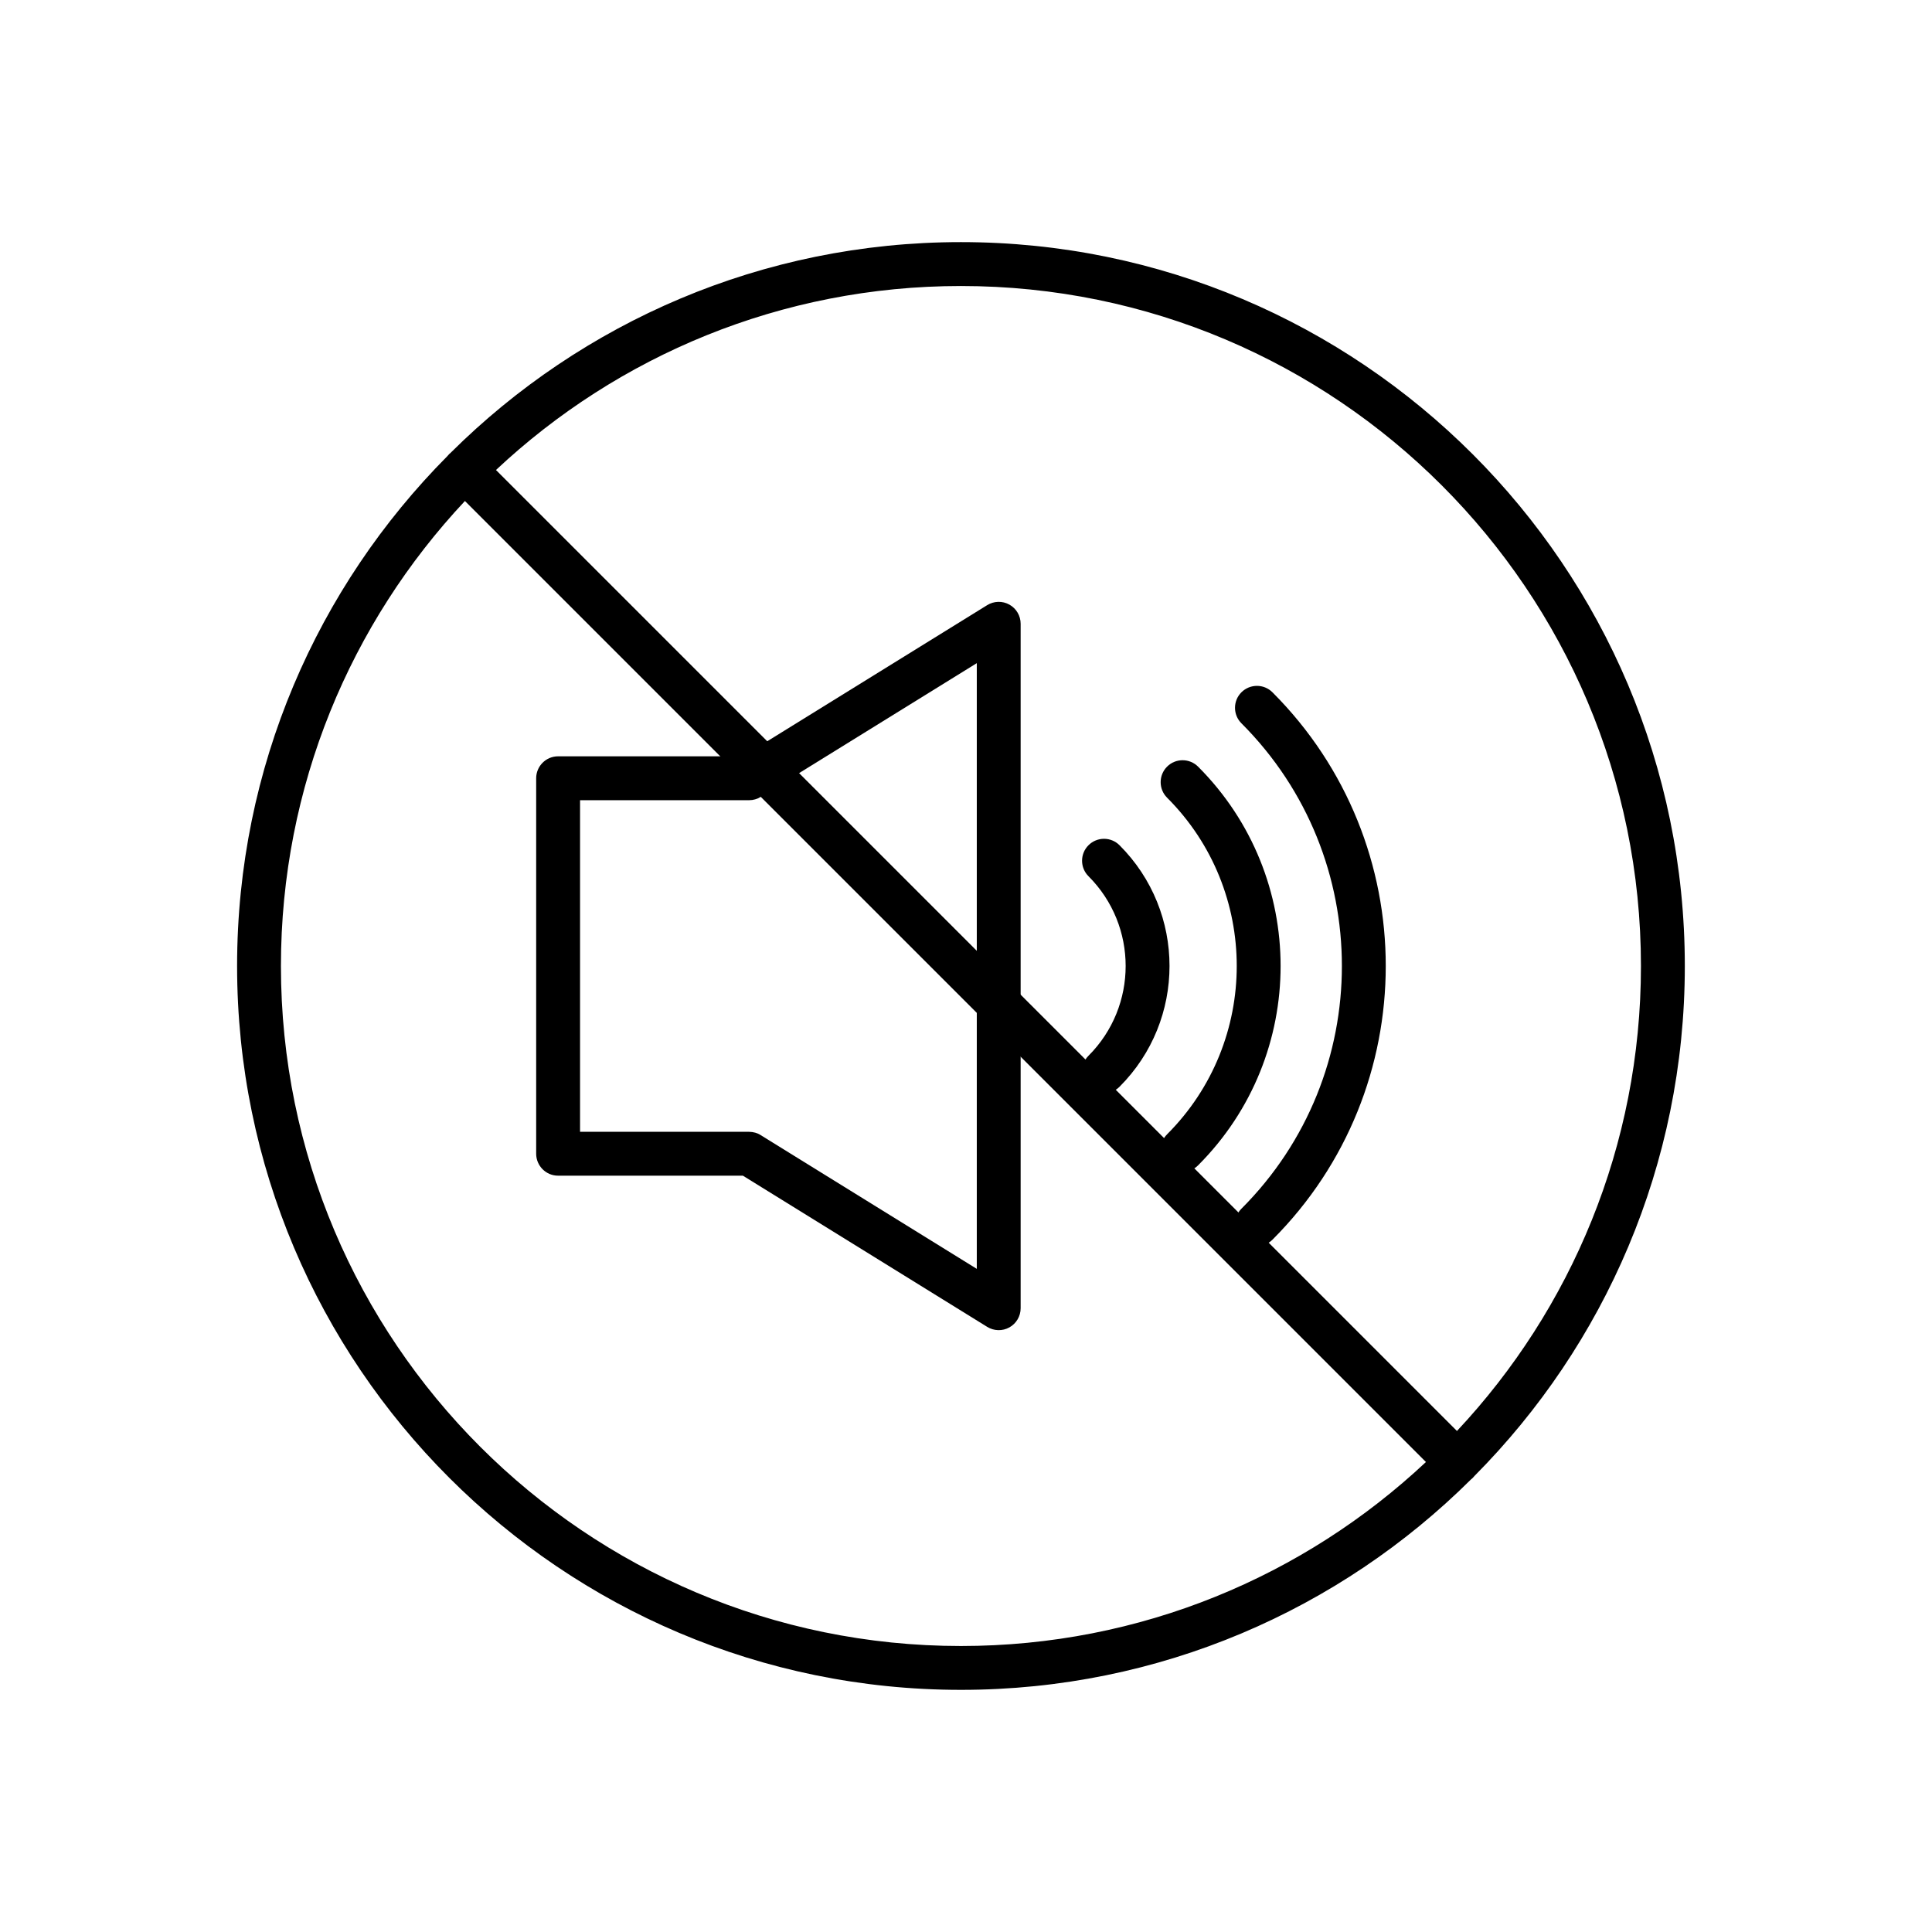
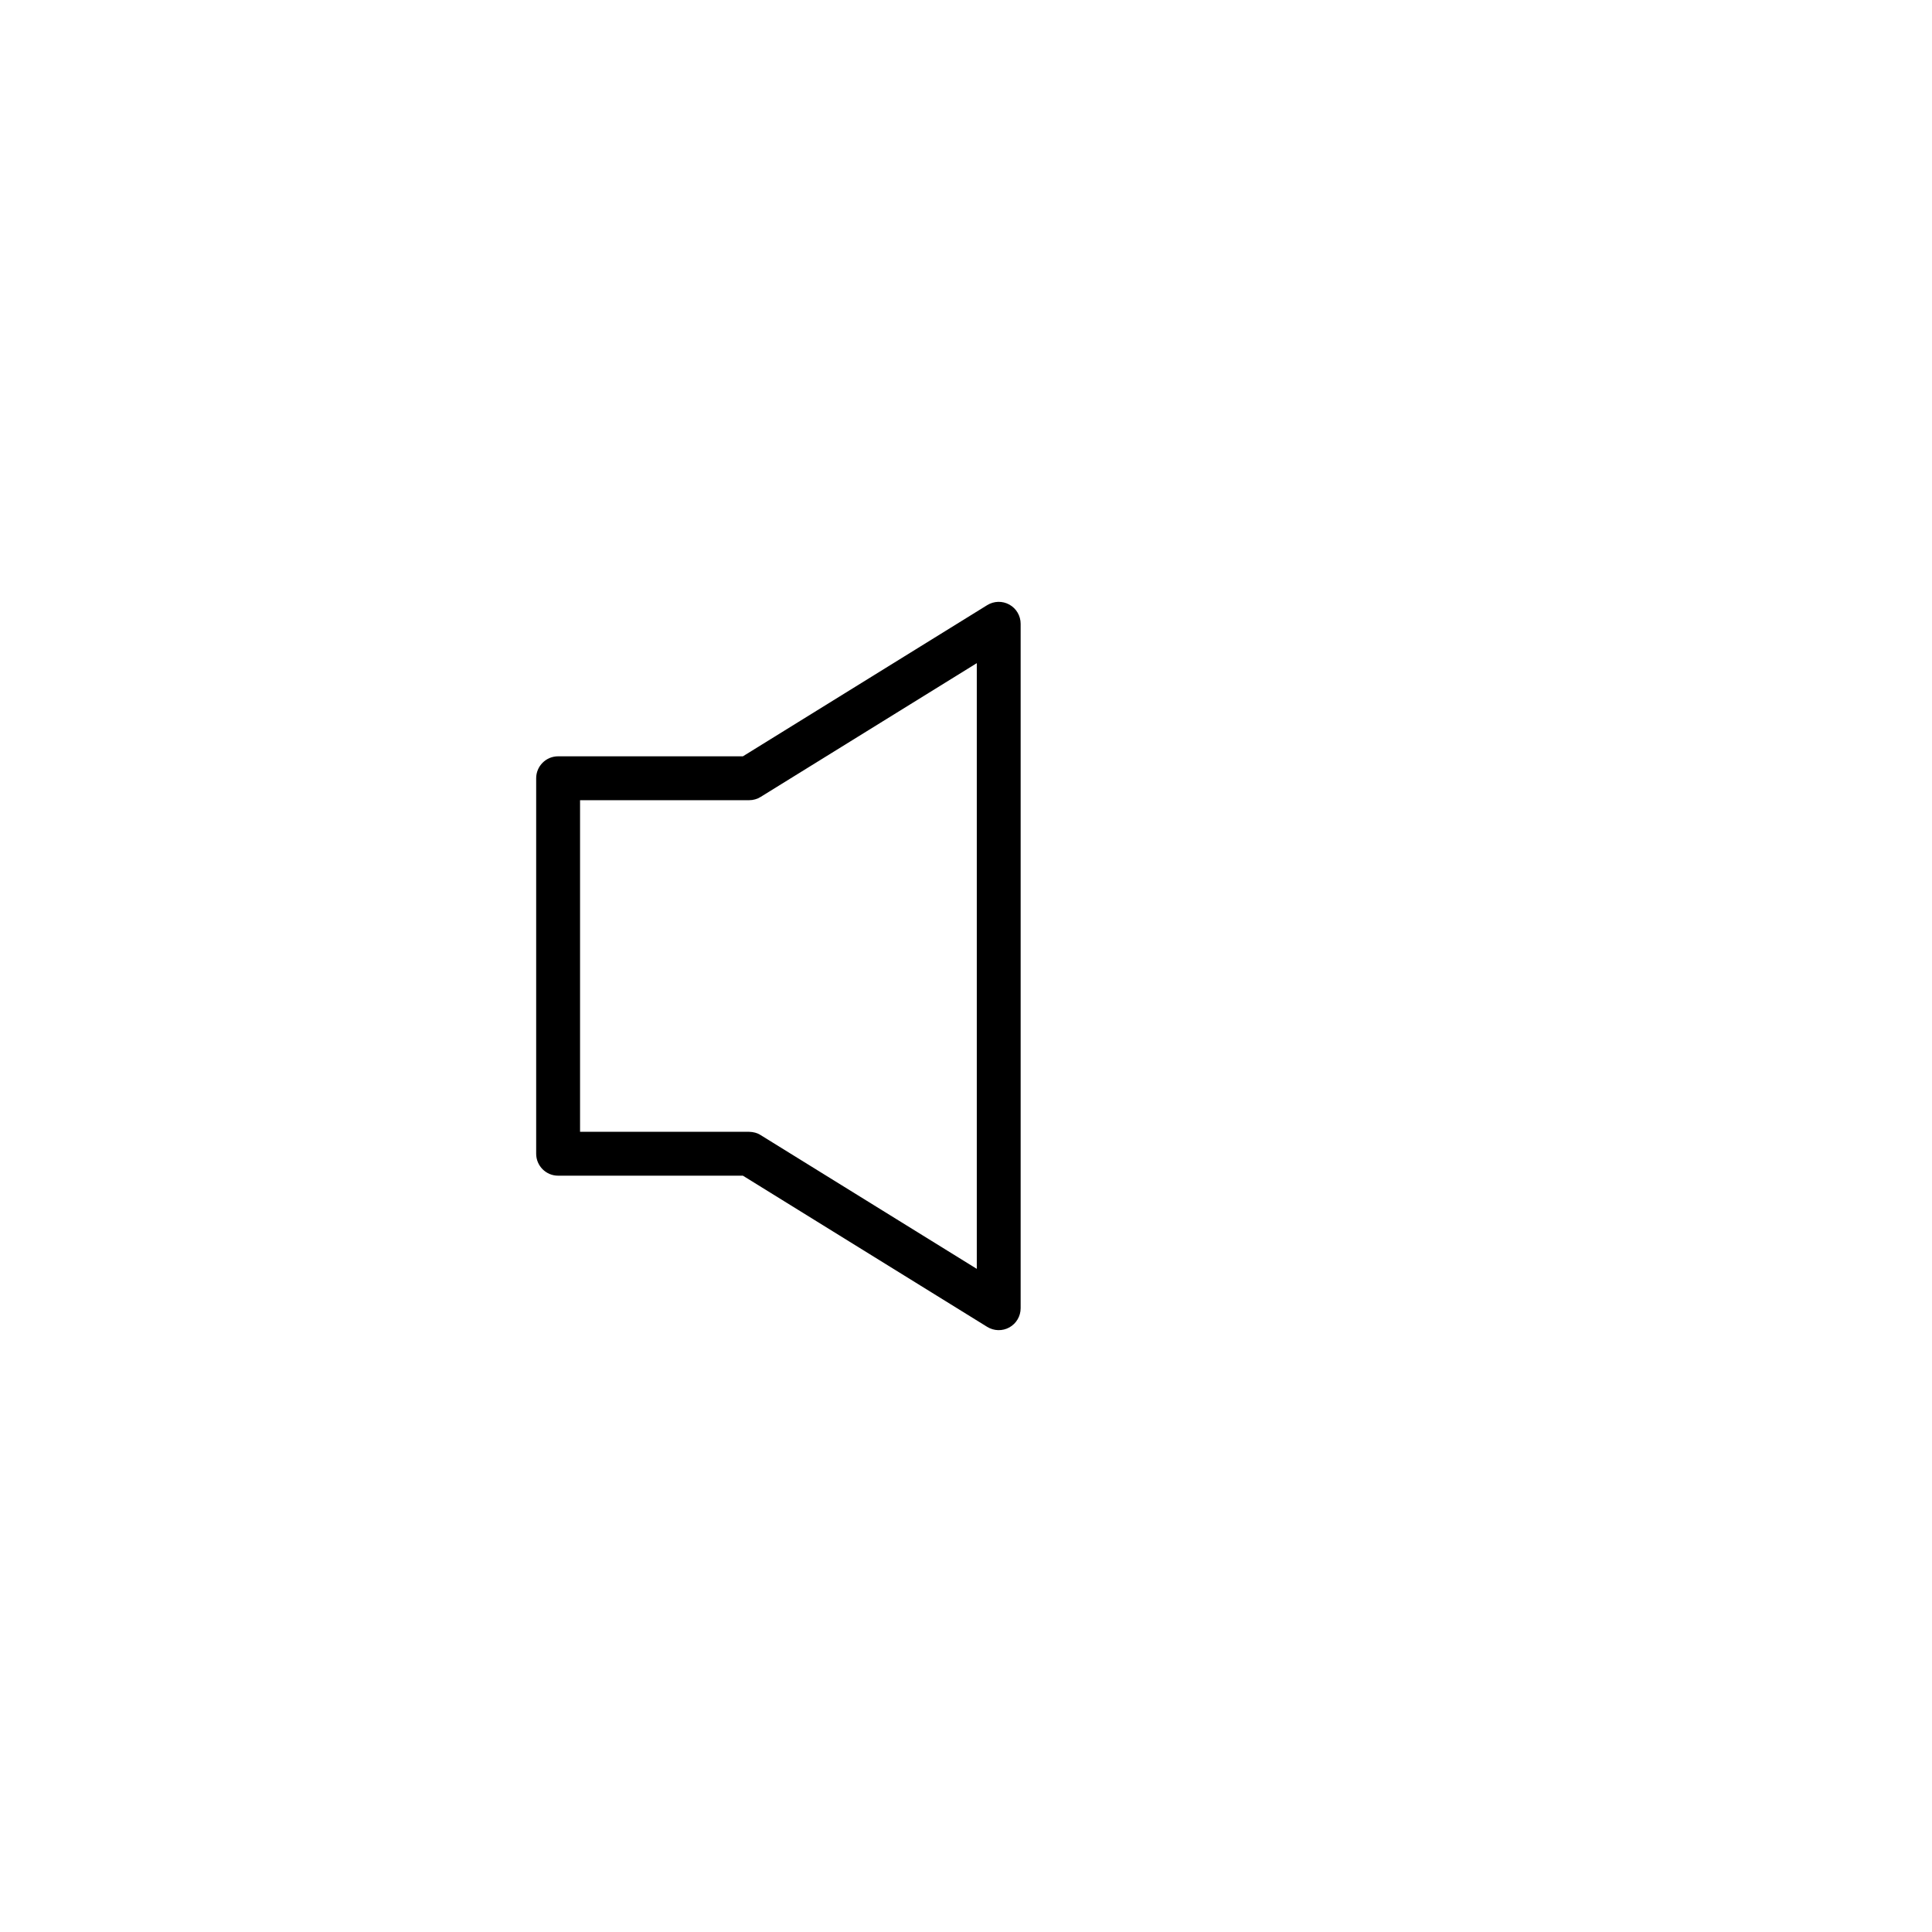
<svg xmlns="http://www.w3.org/2000/svg" fill="#000000" width="800px" height="800px" version="1.1" viewBox="144 144 512 512">
  <g fill-rule="evenodd">
    <path d="m340.88 455.57 64.73 40.059c1.797 1.113 4.051 1.168 5.887 0.145 1.844-1.027 2.984-2.969 2.984-5.078v-181.39c0-2.109-1.141-4.051-2.984-5.078-1.836-1.023-4.09-0.969-5.887 0.145l-64.73 40.059h-48.98c-3.211 0-5.809 2.609-5.809 5.82v99.496c0 3.211 2.598 5.82 5.809 5.82zm1.645-99.508c1.086 0 2.148-0.301 3.062-0.875l57.273-35.445v160.52l-57.273-35.445c-0.887-0.582-1.922-0.848-3.062-0.875h-44.805v-87.879h44.805z" />
-     <path d="m472.99 335.68c35.5 35.5 35.5 93.137 0 128.64-2.269 2.262-2.269 5.953 0 8.215 2.273 2.269 5.953 2.269 8.223 0 40.035-40.031 40.035-105.03 0-145.07-2.269-2.269-5.949-2.269-8.223 0-2.269 2.266-2.269 5.953 0 8.215zm-19.703 19.711c24.617 24.617 24.617 64.598 0 89.215-2.269 2.269-2.269 5.953 0 8.223 2.266 2.273 5.945 2.273 8.219 0 29.156-29.16 29.156-76.5 0-105.66-2.273-2.269-5.953-2.269-8.219 0-2.269 2.269-2.269 5.953 0 8.223zm-20.824 20.82c13.129 13.129 13.129 34.445 0 47.574-2.273 2.266-2.273 5.953 0 8.219 2.269 2.269 5.949 2.269 8.223 0 17.664-17.668 17.664-46.344 0-64.008-2.273-2.273-5.953-2.273-8.223 0-2.273 2.262-2.273 5.953 0 8.215z" />
-     <path d="m263.52 263.91c-0.176 0.133-0.34 0.281-0.504 0.445-0.16 0.16-0.309 0.324-0.441 0.504-34.453 34.684-55.742 82.445-55.742 135.14 0 105.88 85.957 191.83 191.83 191.83 52.699 0 100.46-21.289 135.14-55.742 0.18-0.133 0.344-0.281 0.504-0.441 0.164-0.164 0.312-0.328 0.445-0.504 34.449-34.688 55.742-82.449 55.742-135.14 0-105.88-85.957-191.84-191.84-191.84-52.688 0-100.45 21.293-135.14 55.742zm3.699 12.867 254.67 254.67c-32.238 30.238-75.582 48.762-123.23 48.762-99.457 0-180.21-80.75-180.21-180.21 0-47.645 18.523-90.988 48.762-123.23zm262.89 246.45-254.67-254.67c32.234-30.238 75.586-48.762 123.22-48.762 99.461 0 180.21 80.75 180.21 180.21 0 47.645-18.527 90.988-48.762 123.22z" />
  </g>
</svg>